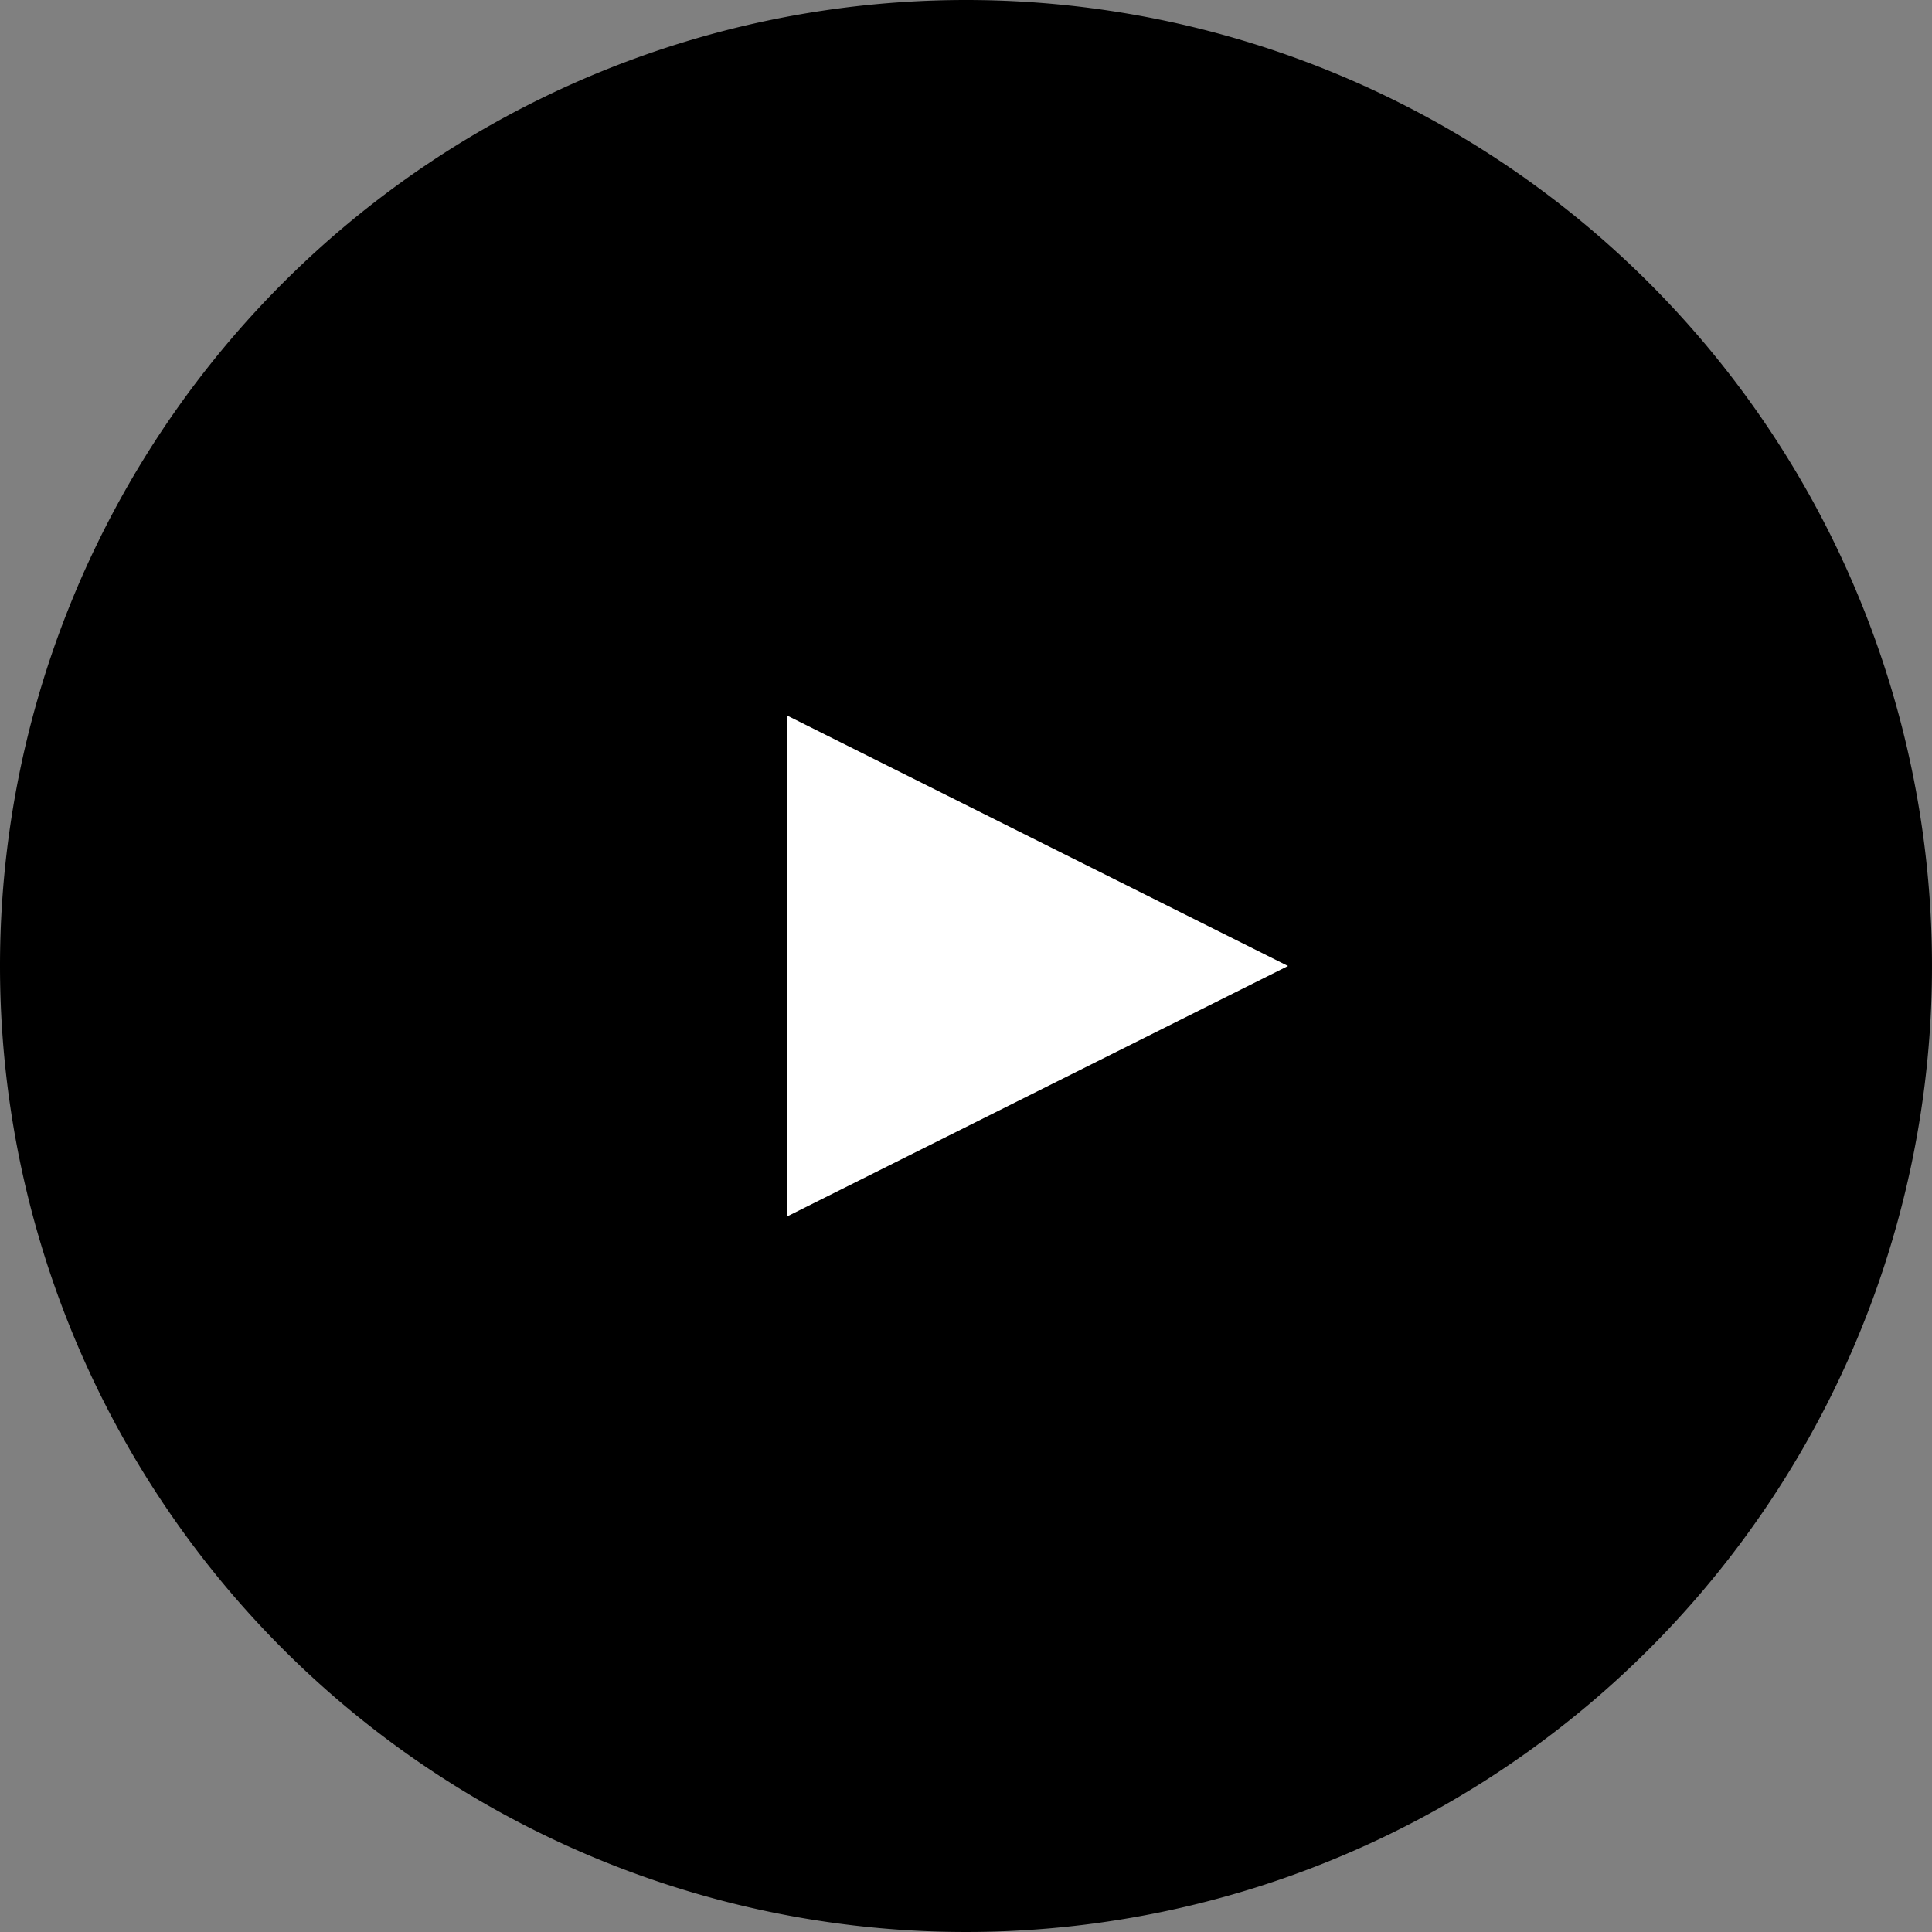
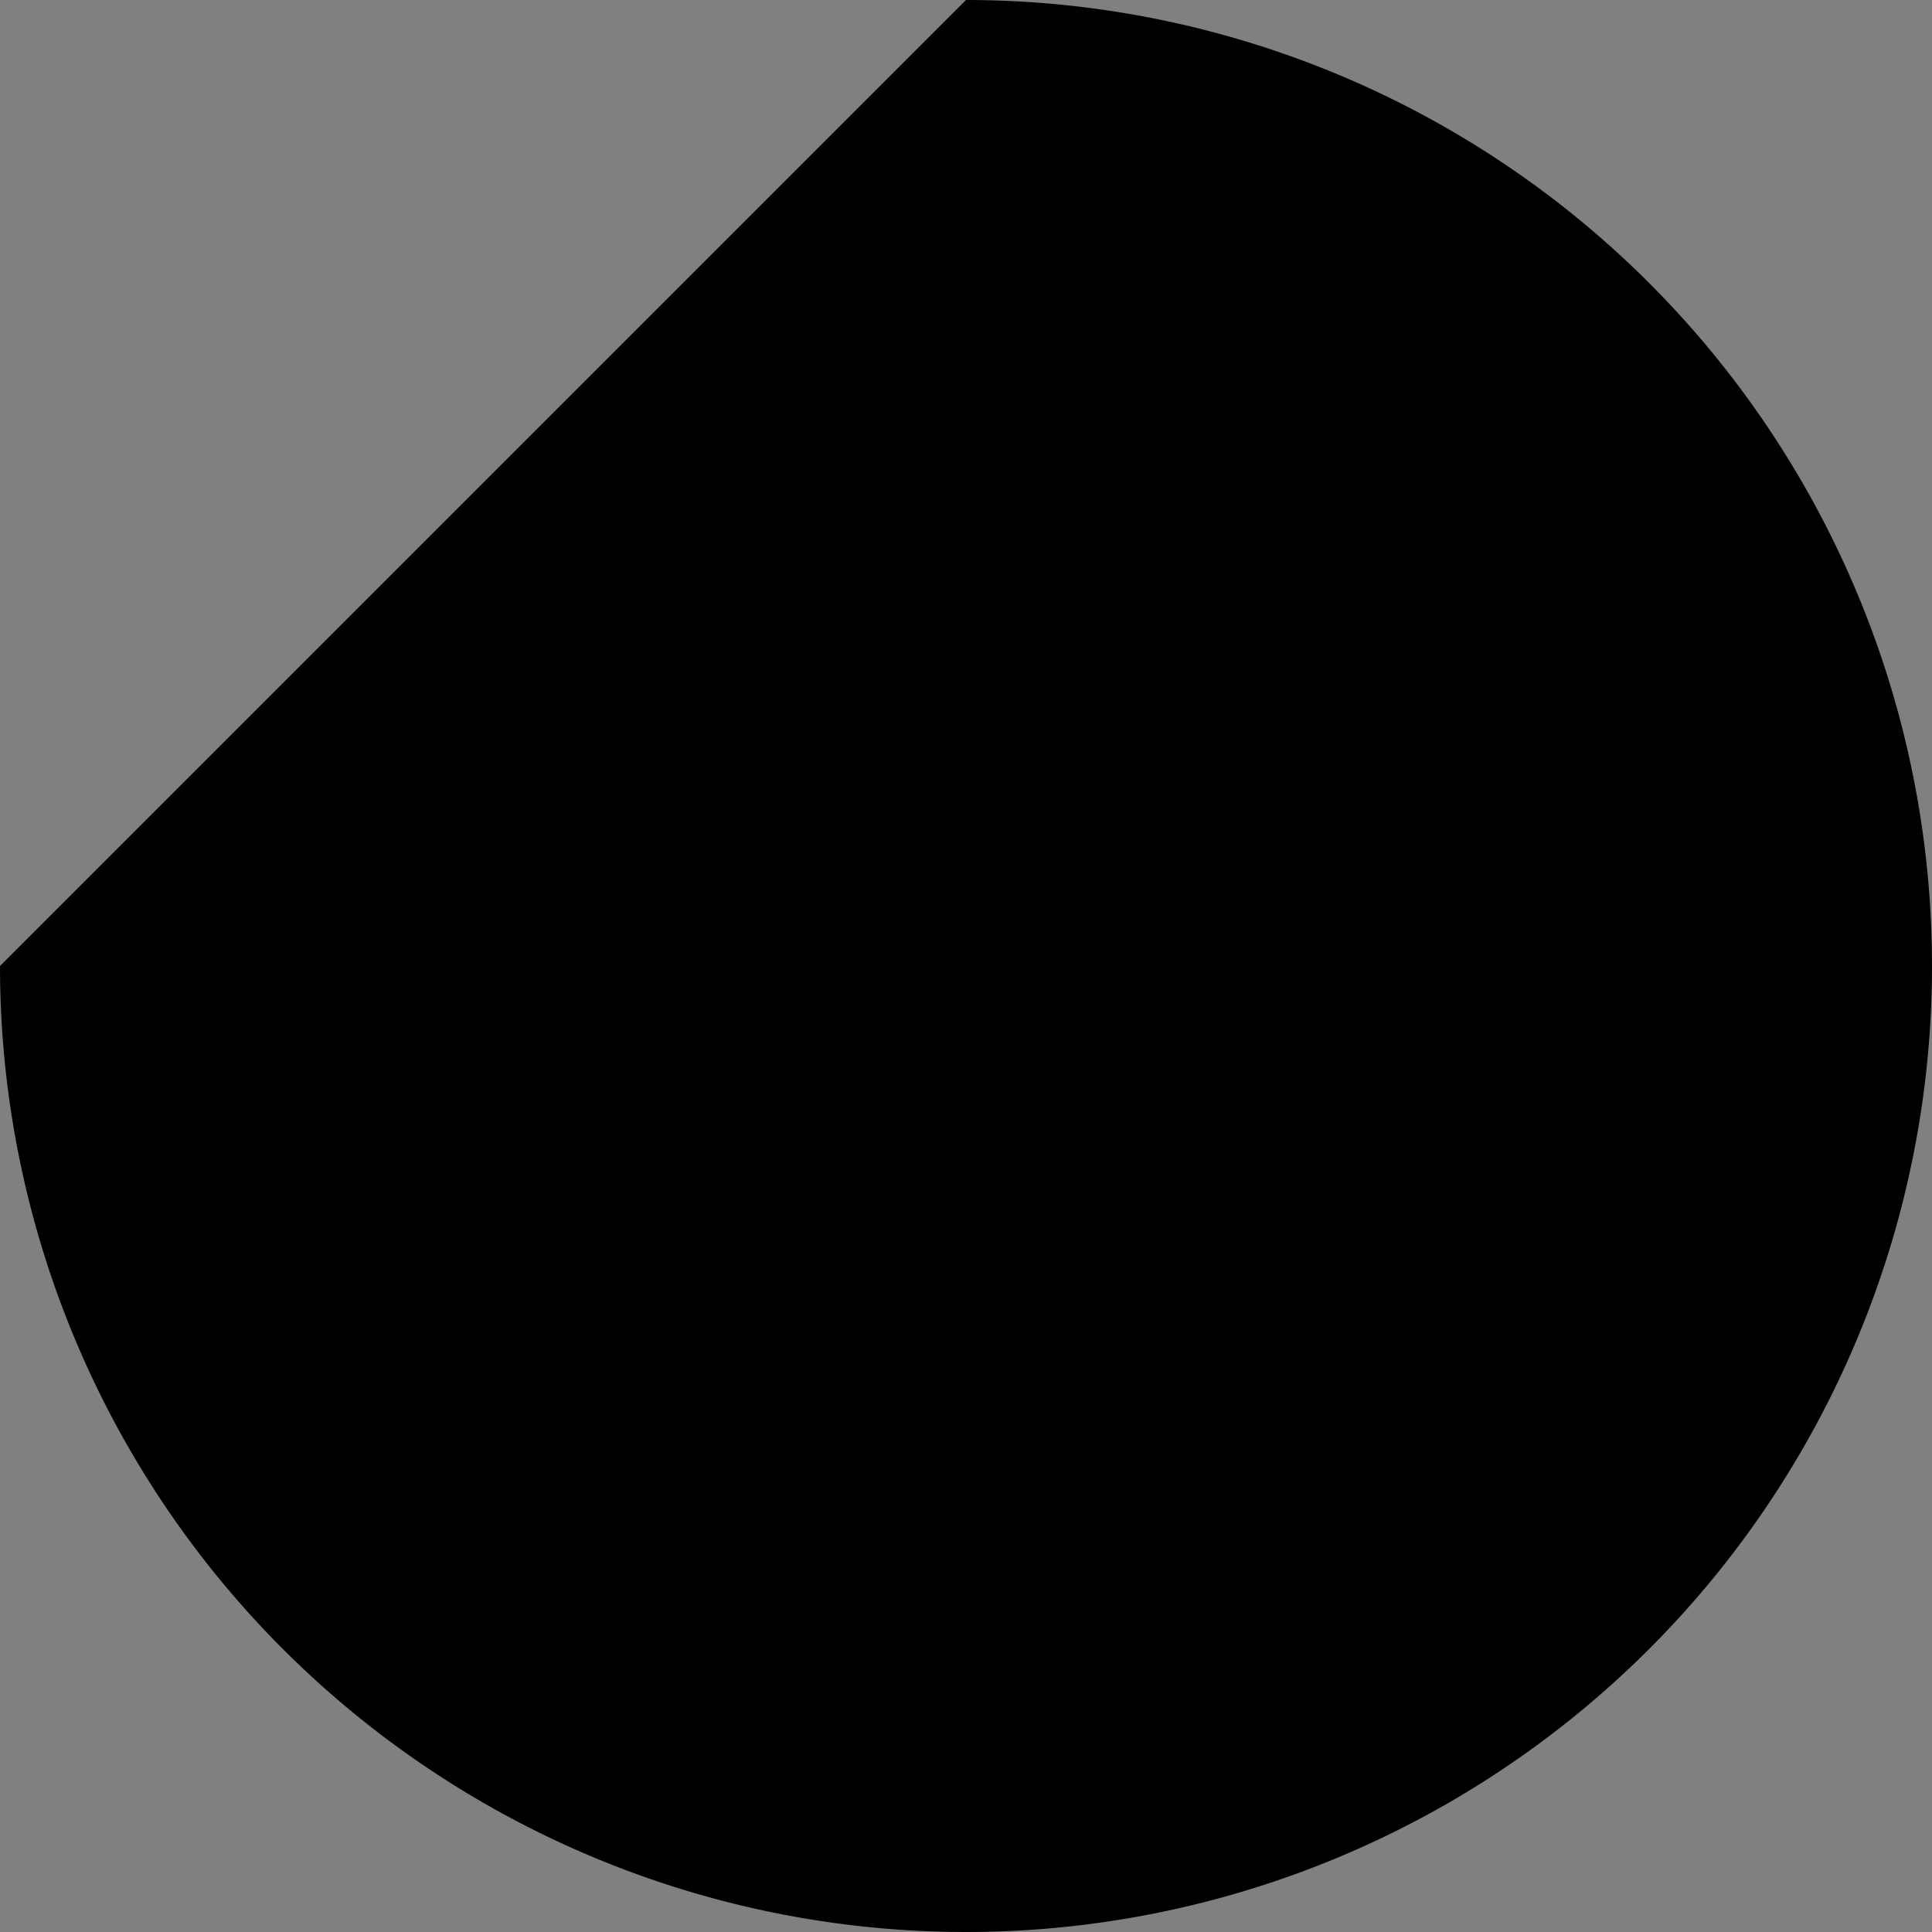
<svg xmlns="http://www.w3.org/2000/svg" width="27" height="27" viewBox="0 0 27 27">
  <rect x="0" y="0" width="27" height="27" fill="#808080" stroke="none" />
  <g id="グループ_5325" data-name="グループ 5325" transform="translate(-161 -381)">
-     <path id="パス_1942" data-name="パス 1942" d="M13.215.156a13.5,13.5,0,1,1-13.5,13.5A13.5,13.5,0,0,1,13.215.156Z" transform="translate(161.285 380.844)" style="mix-blend-mode: multiply;isolation: isolate" />
-     <path id="多角形_1" data-name="多角形 1" d="M3.5,0,7,7H0Z" transform="translate(179 391) rotate(90)" fill="#fff" />
+     <path id="パス_1942" data-name="パス 1942" d="M13.215.156a13.5,13.5,0,1,1-13.5,13.5Z" transform="translate(161.285 380.844)" style="mix-blend-mode: multiply;isolation: isolate" />
  </g>
</svg>